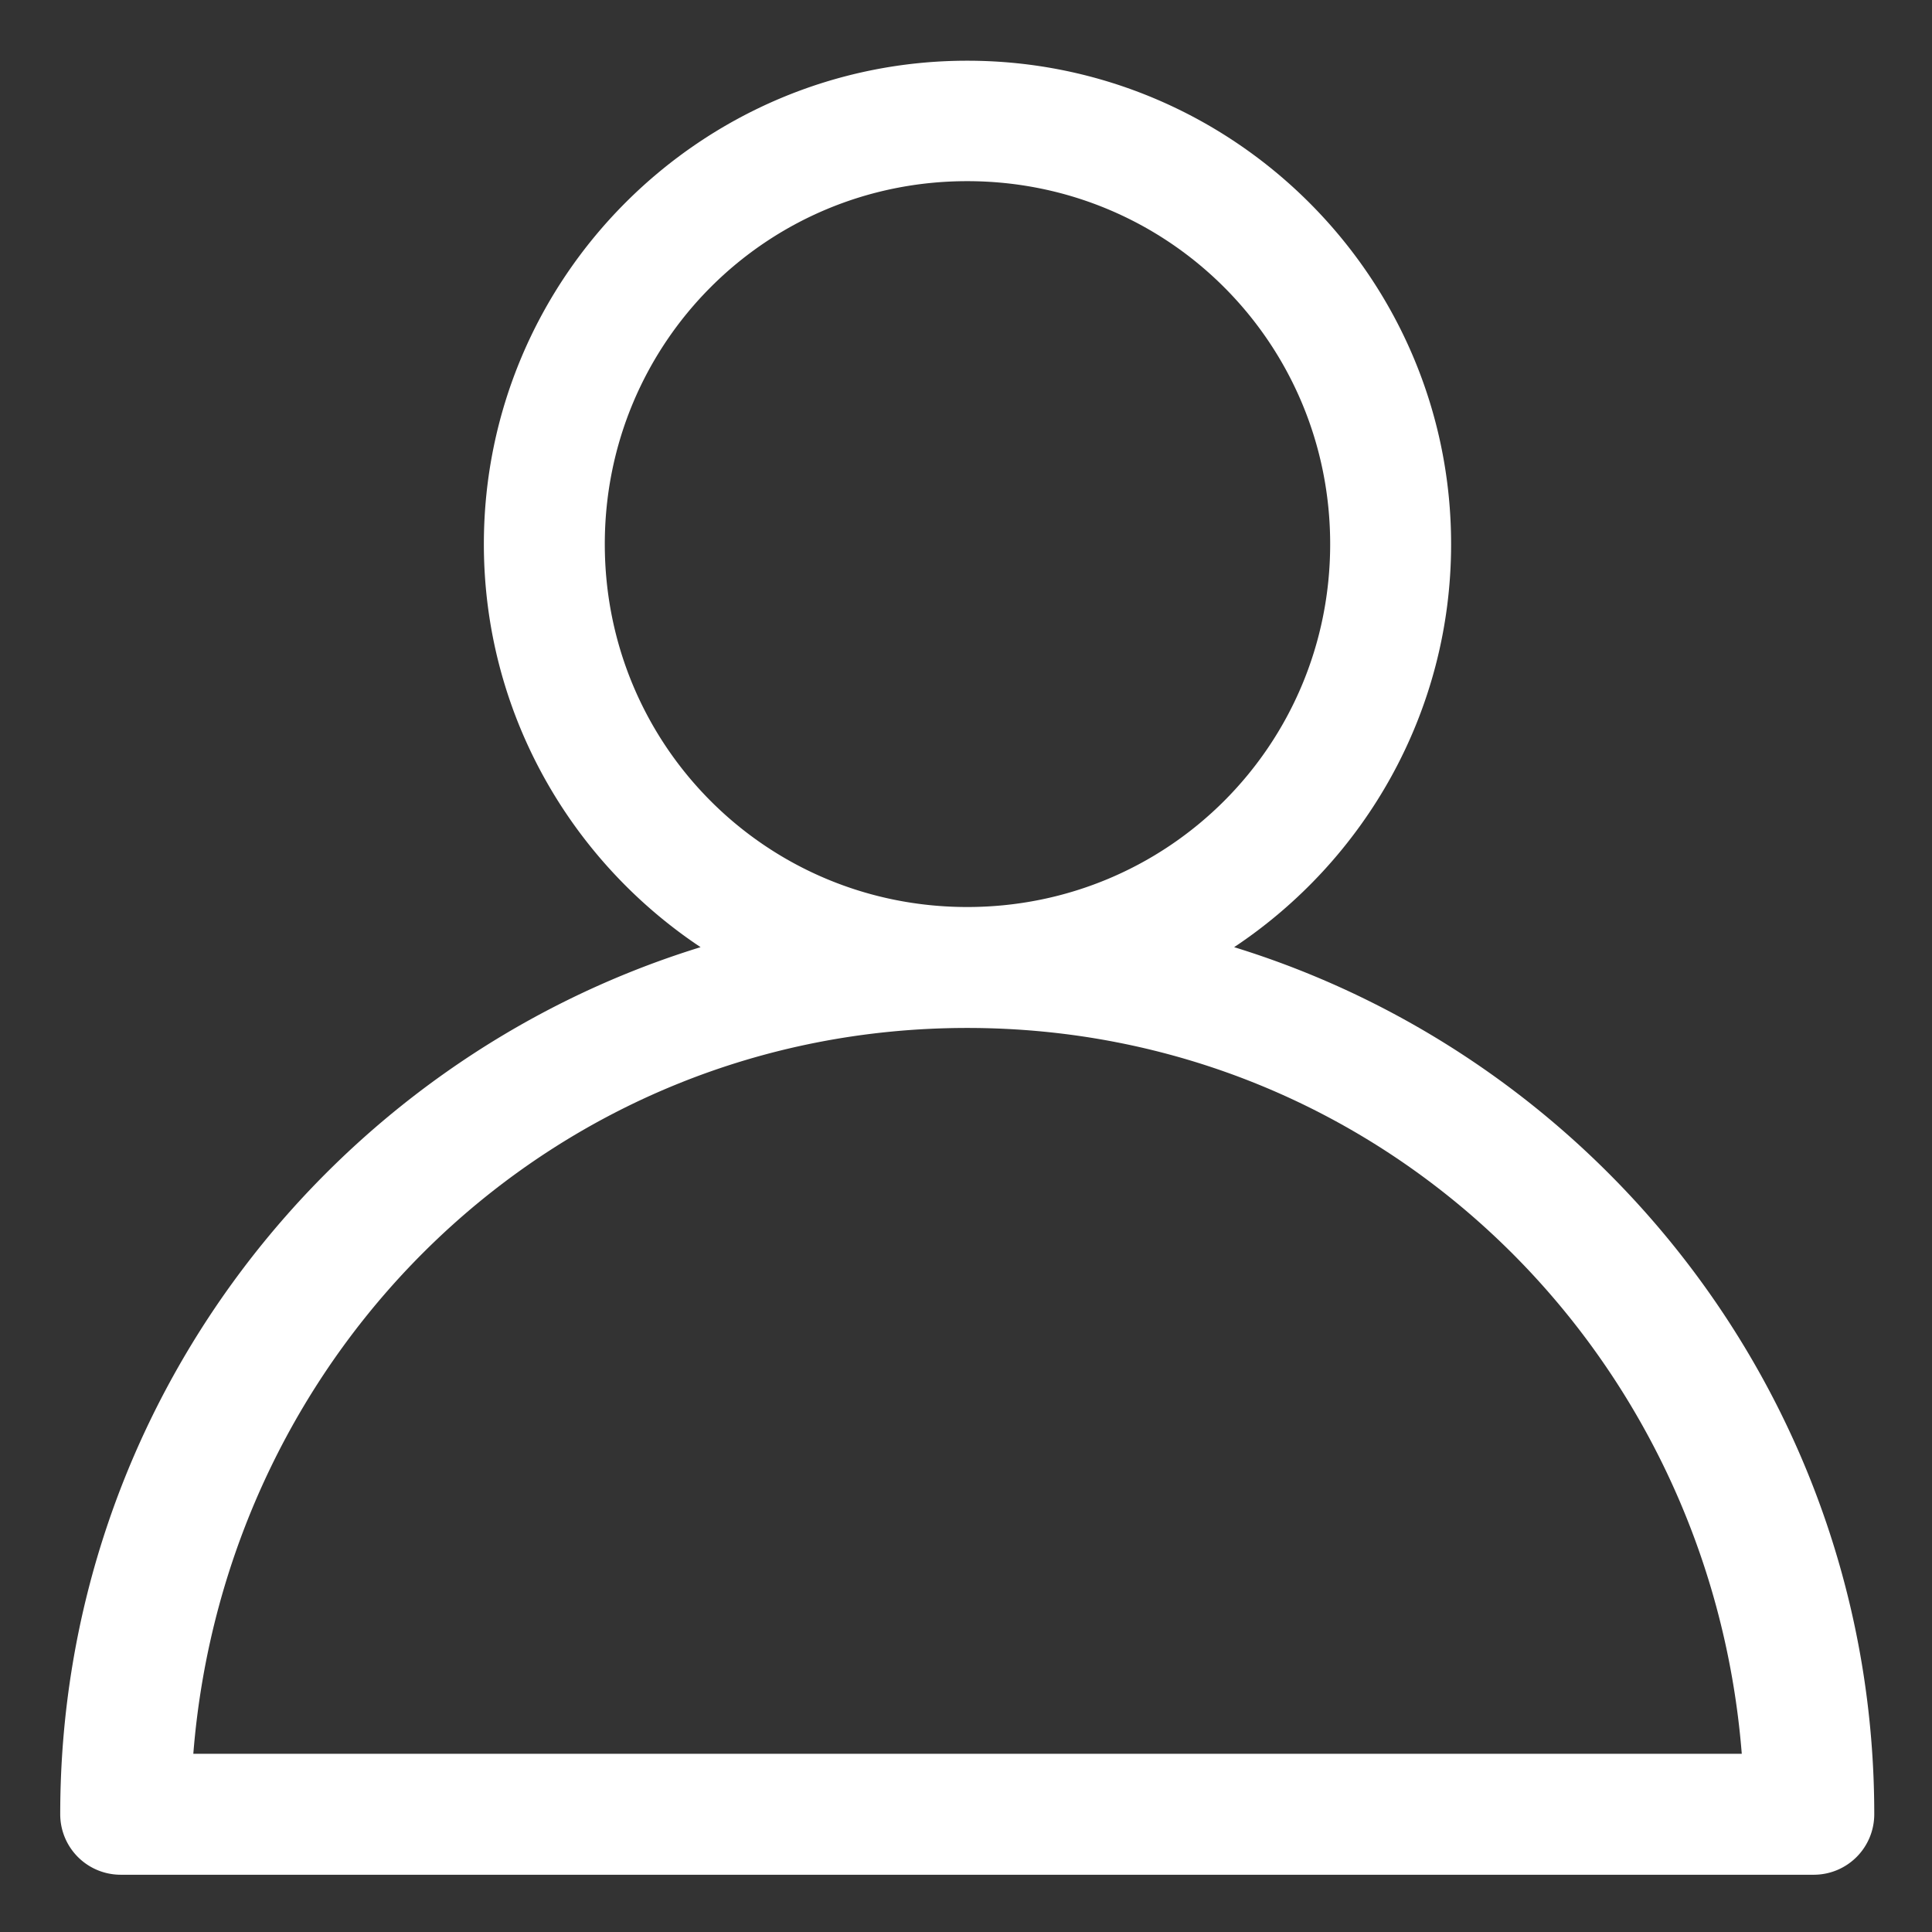
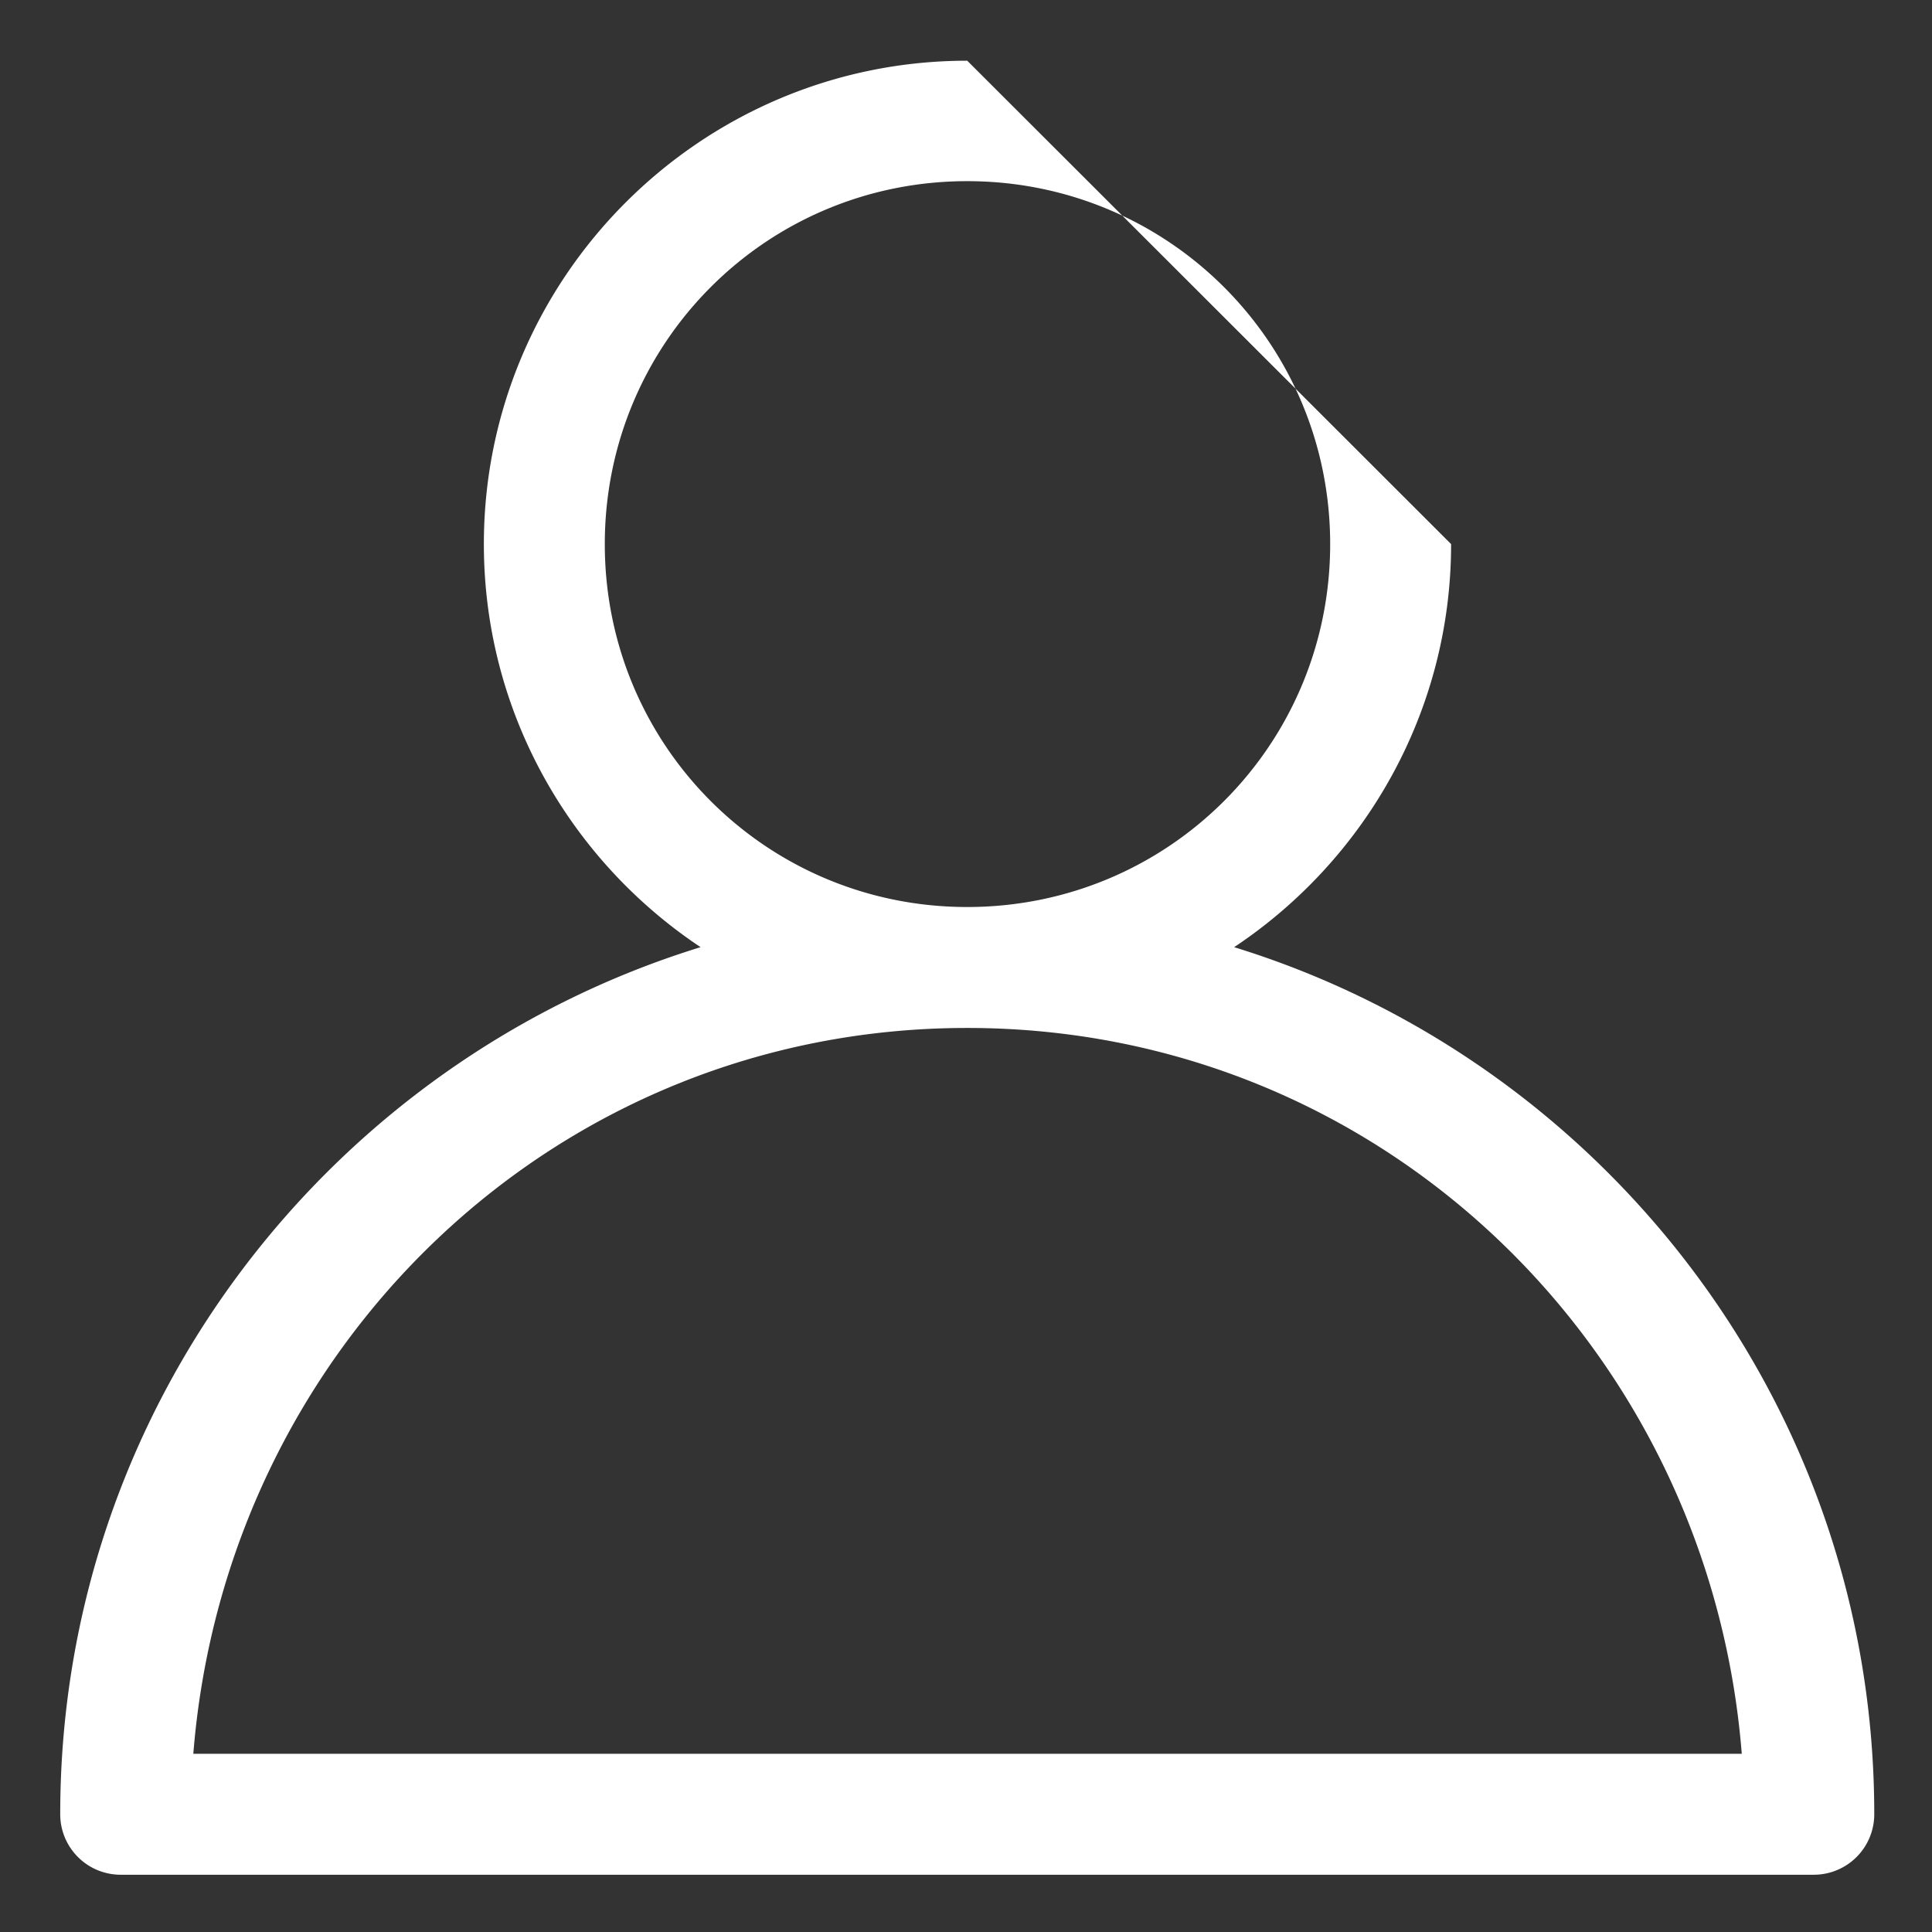
<svg xmlns="http://www.w3.org/2000/svg" width="800px" height="800px" viewBox="0 0 8.467 8.467" id="svg8" version="1.1">
  <rect x="0" y="0" width="8.467" height="8.467" fill="#333333" stroke="none" />
  <defs id="defs2" />
  <g id="layer1" transform="translate(0,-288.533)">
-     <path d="M 15.996 1.004 C 11.59 1.004 8.002 4.592 8.002 8.998 C 8.002 11.775 9.429 14.228 11.586 15.664 C 5.461 17.552 0.996 23.262 0.996 30 A 1 1 0 0 0 2 31.004 L 30 31.004 A 1 1 0 0 0 30.996 30 C 30.996 23.263 26.535 17.553 20.41 15.664 C 22.569 14.228 23.998 11.775 23.998 8.998 C 23.998 4.592 20.403 1.004 15.996 1.004 z M 15.996 2.996 C 19.322 2.996 21.998 5.673 21.998 8.998 C 21.998 12.324 19.322 15 15.996 15 C 12.671 15 10.002 12.324 10.002 8.998 C 10.002 5.673 12.671 2.996 15.996 2.996 z M 15.996 17 C 22.834 17 28.272 22.305 28.805 29.004 L 3.197 29.004 C 3.73 22.305 9.158 17 15.996 17 z " id="path935" style="color:#000000;font-style:normal;font-variant:normal;font-weight:normal;font-stretch:normal;font-size:medium;line-height:normal;font-family:sans-serif;font-variant-ligatures:normal;font-variant-position:normal;font-variant-caps:normal;font-variant-numeric:normal;font-variant-alternates:normal;font-feature-settings:normal;text-indent:0;text-align:start;text-decoration:none;text-decoration-line:none;text-decoration-style:solid;text-decoration-color:#000000;letter-spacing:normal;word-spacing:normal;text-transform:none;writing-mode:lr-tb;direction:ltr;text-orientation:mixed;dominant-baseline:auto;baseline-shift:baseline;text-anchor:start;white-space:normal;shape-padding:0;clip-rule:nonzero;display:inline;overflow:visible;visibility:visible;opacity:1;isolation:auto;mix-blend-mode:normal;color-interpolation:sRGB;color-interpolation-filters:linearRGB;solid-color:#000000;solid-opacity:1;vector-effect:none;fill:#fff;fill-opacity:1;fill-rule:nonzero;stroke:none;stroke-width:2;stroke-linecap:round;stroke-linejoin:round;stroke-miterlimit:4;stroke-dasharray:none;stroke-dashoffset:0;stroke-opacity:1;paint-order:stroke fill markers;color-rendering:auto;image-rendering:auto;shape-rendering:auto;text-rendering:auto;enable-background:accumulate" transform="matrix(0.265,0,0,0.265,0,288.533)" />
+     <path d="M 15.996 1.004 C 11.59 1.004 8.002 4.592 8.002 8.998 C 8.002 11.775 9.429 14.228 11.586 15.664 C 5.461 17.552 0.996 23.262 0.996 30 A 1 1 0 0 0 2 31.004 L 30 31.004 A 1 1 0 0 0 30.996 30 C 30.996 23.263 26.535 17.553 20.41 15.664 C 22.569 14.228 23.998 11.775 23.998 8.998 z M 15.996 2.996 C 19.322 2.996 21.998 5.673 21.998 8.998 C 21.998 12.324 19.322 15 15.996 15 C 12.671 15 10.002 12.324 10.002 8.998 C 10.002 5.673 12.671 2.996 15.996 2.996 z M 15.996 17 C 22.834 17 28.272 22.305 28.805 29.004 L 3.197 29.004 C 3.73 22.305 9.158 17 15.996 17 z " id="path935" style="color:#000000;font-style:normal;font-variant:normal;font-weight:normal;font-stretch:normal;font-size:medium;line-height:normal;font-family:sans-serif;font-variant-ligatures:normal;font-variant-position:normal;font-variant-caps:normal;font-variant-numeric:normal;font-variant-alternates:normal;font-feature-settings:normal;text-indent:0;text-align:start;text-decoration:none;text-decoration-line:none;text-decoration-style:solid;text-decoration-color:#000000;letter-spacing:normal;word-spacing:normal;text-transform:none;writing-mode:lr-tb;direction:ltr;text-orientation:mixed;dominant-baseline:auto;baseline-shift:baseline;text-anchor:start;white-space:normal;shape-padding:0;clip-rule:nonzero;display:inline;overflow:visible;visibility:visible;opacity:1;isolation:auto;mix-blend-mode:normal;color-interpolation:sRGB;color-interpolation-filters:linearRGB;solid-color:#000000;solid-opacity:1;vector-effect:none;fill:#fff;fill-opacity:1;fill-rule:nonzero;stroke:none;stroke-width:2;stroke-linecap:round;stroke-linejoin:round;stroke-miterlimit:4;stroke-dasharray:none;stroke-dashoffset:0;stroke-opacity:1;paint-order:stroke fill markers;color-rendering:auto;image-rendering:auto;shape-rendering:auto;text-rendering:auto;enable-background:accumulate" transform="matrix(0.265,0,0,0.265,0,288.533)" />
  </g>
</svg>